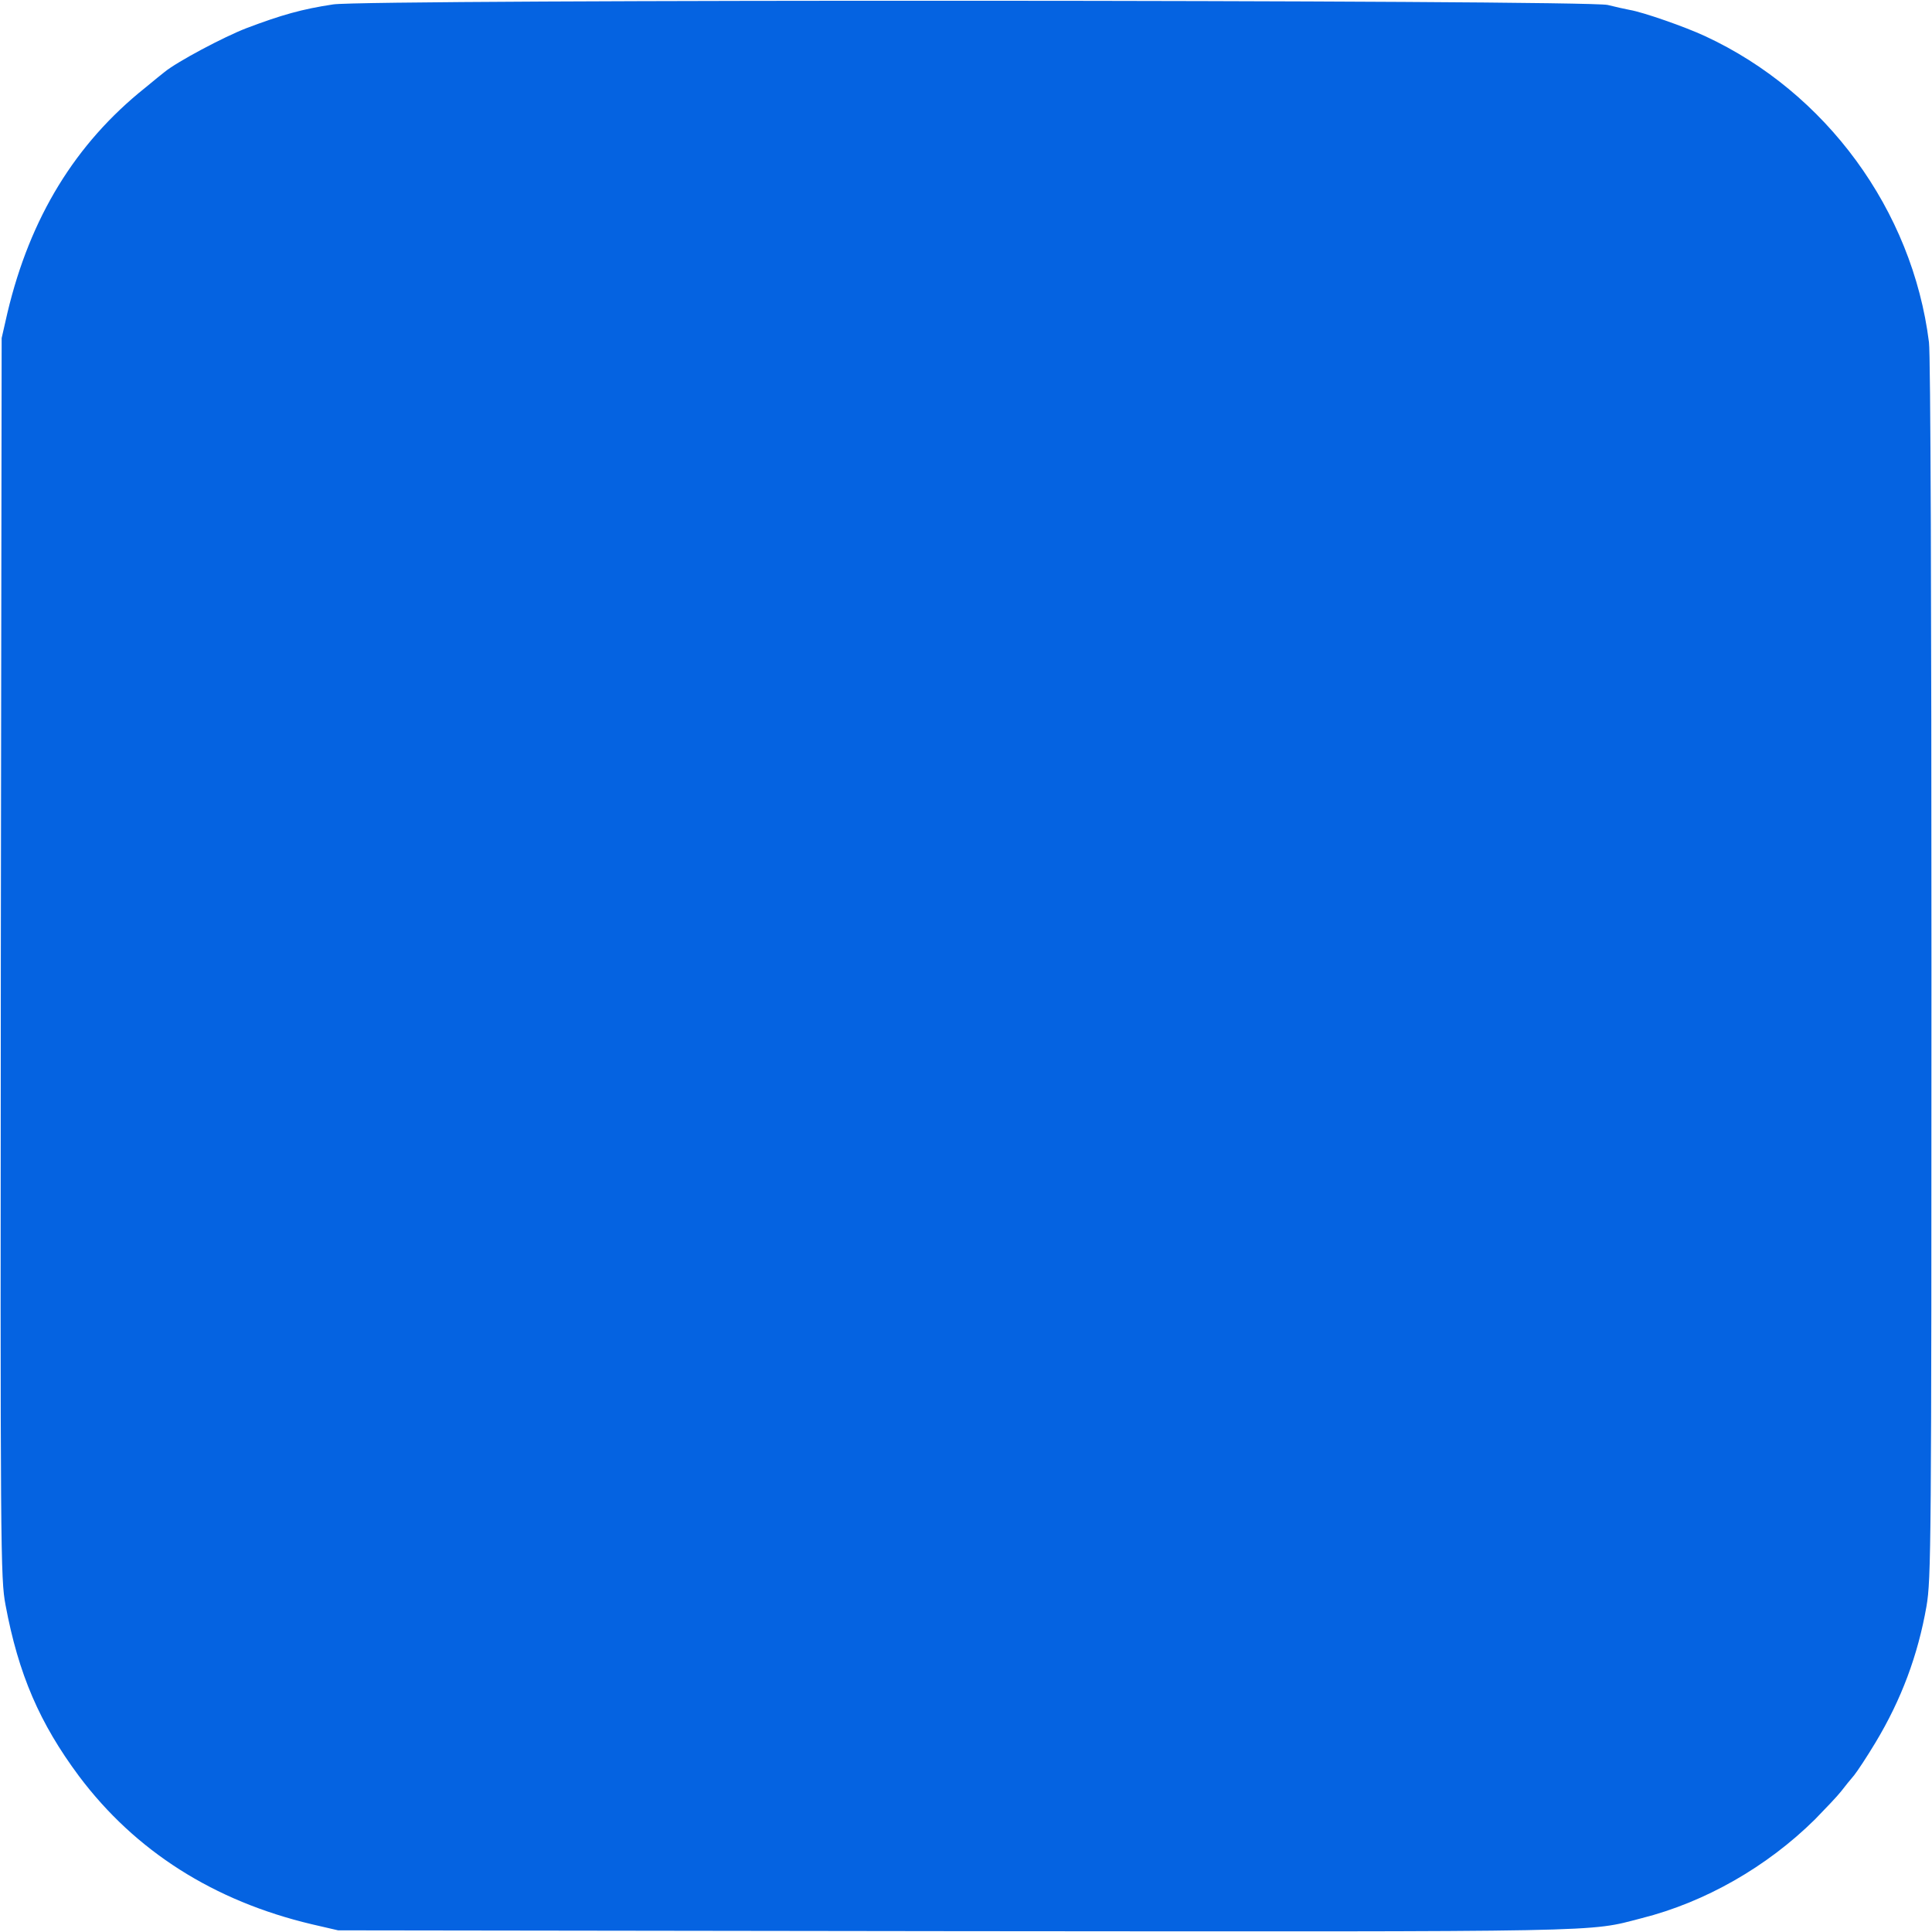
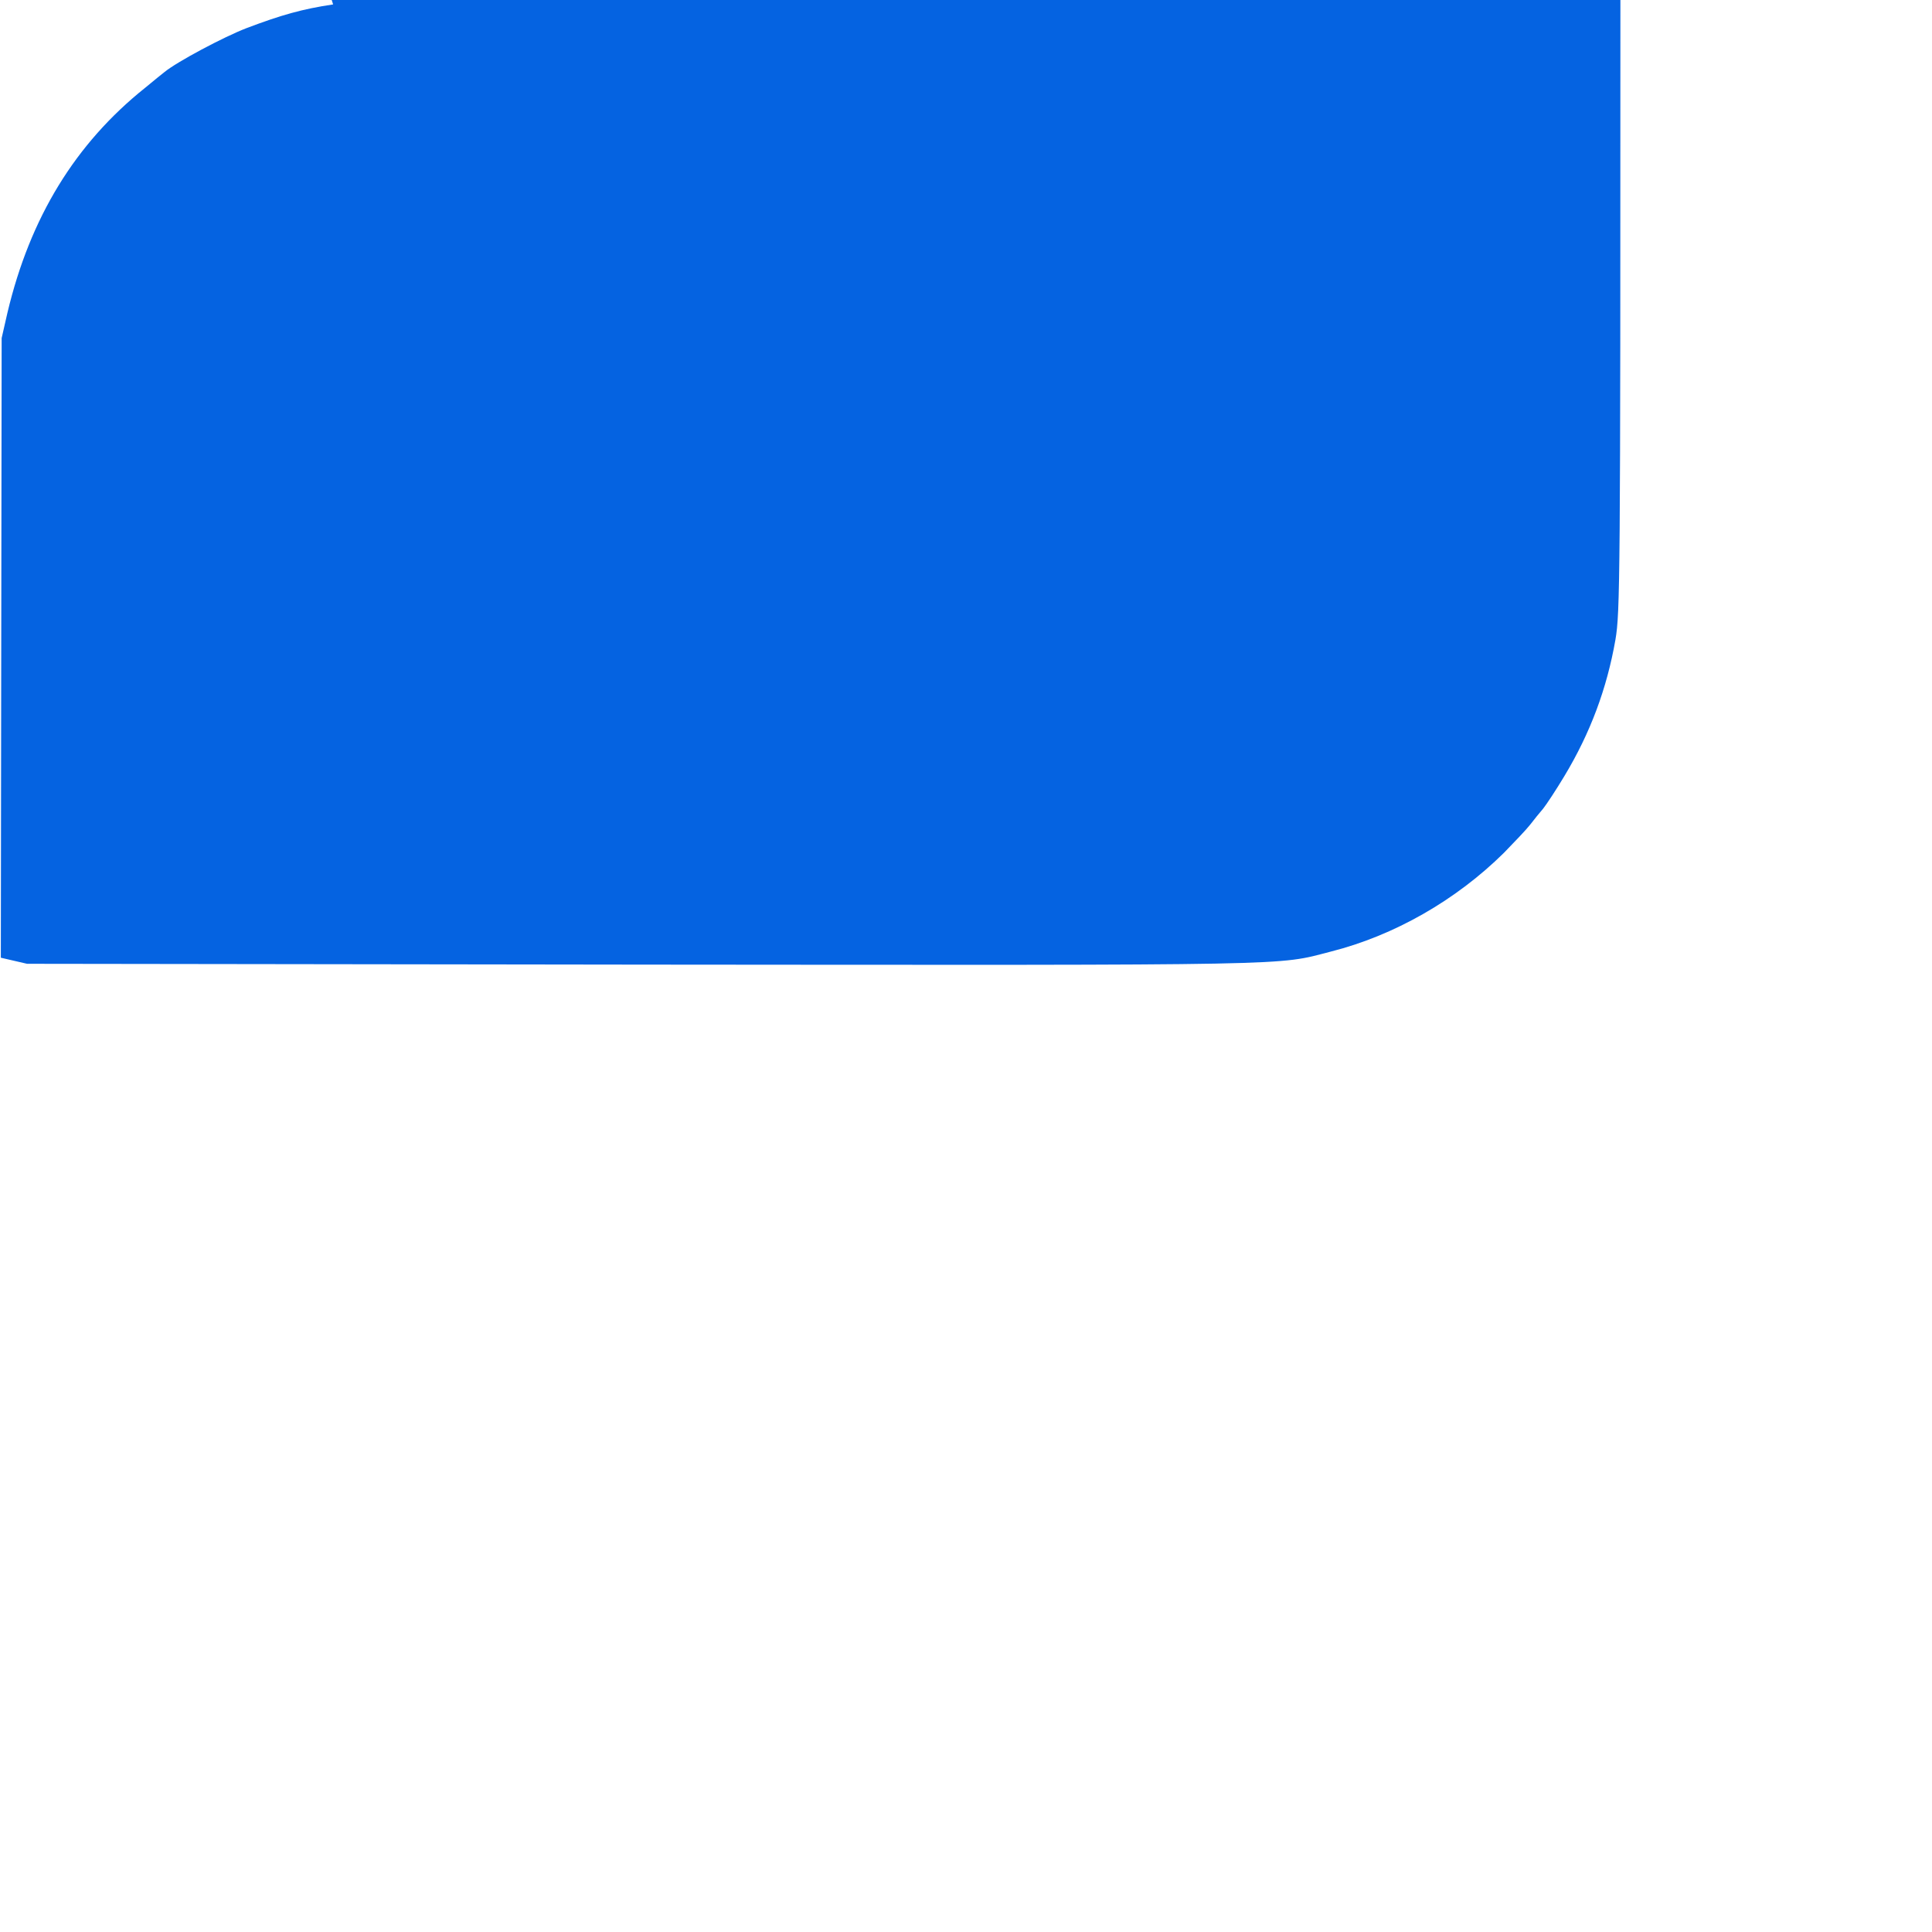
<svg xmlns="http://www.w3.org/2000/svg" version="1.0" width="700pt" height="700pt" viewBox="0 0 700 700" preserveAspectRatio="xMidYMid meet">
  <g transform="translate(0,700) scale(0.1,-0.1)" fill="#0563E1" stroke="none">
-     <path d="M1207 6984 c-113 -17 -187 -38 -314 -86 -83 -32 -252 -122 -297 -159 -6 -5 -38 -30 -70 -57 -253 -202 -417 -470 -499 -815 l-21 -92 -3 -2245 c-2 -2165 -1 -2249 17 -2345 47 -252 124 -429 266 -620 204 -272 489 -453 844 -537 l95 -22 2240 -3 c2393 -2 2286 -4 2483 47 230 58 454 186 628 358 38 39 81 84 95 102 13 17 34 43 47 58 12 15 47 68 77 118 94 156 154 317 185 494 17 100 18 210 18 2305 0 1322 -3 2230 -9 2275 -60 479 -373 906 -811 1109 -73 34 -225 87 -273 95 -16 3 -52 11 -80 18 -79 19 -4497 21 -4618 2z" />
+     <path d="M1207 6984 c-113 -17 -187 -38 -314 -86 -83 -32 -252 -122 -297 -159 -6 -5 -38 -30 -70 -57 -253 -202 -417 -470 -499 -815 l-21 -92 -3 -2245 l95 -22 2240 -3 c2393 -2 2286 -4 2483 47 230 58 454 186 628 358 38 39 81 84 95 102 13 17 34 43 47 58 12 15 47 68 77 118 94 156 154 317 185 494 17 100 18 210 18 2305 0 1322 -3 2230 -9 2275 -60 479 -373 906 -811 1109 -73 34 -225 87 -273 95 -16 3 -52 11 -80 18 -79 19 -4497 21 -4618 2z" />
  </g>
</svg>